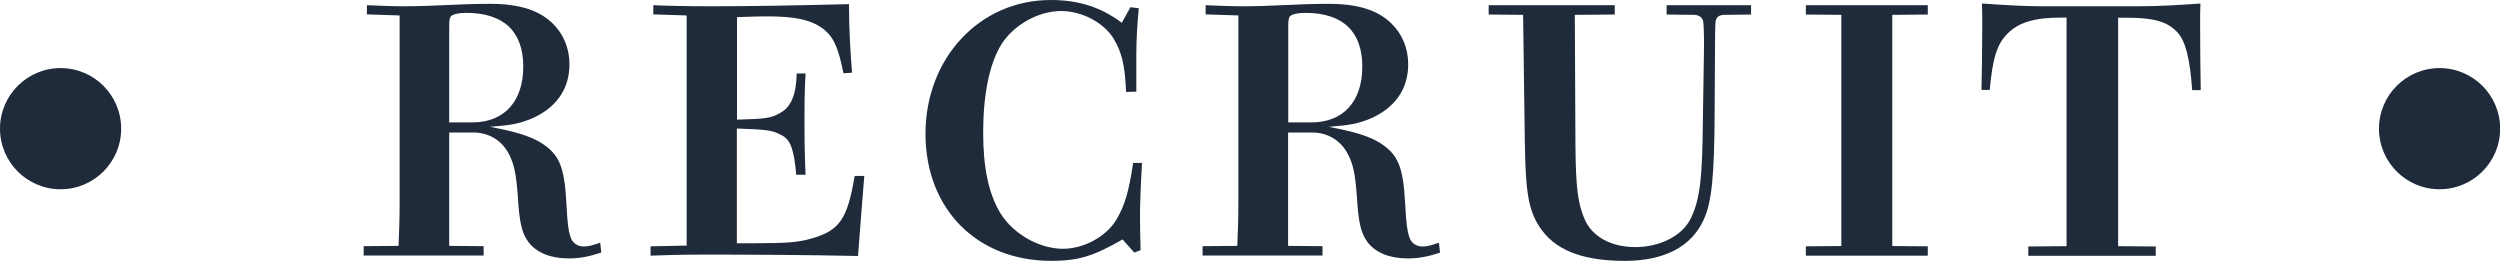
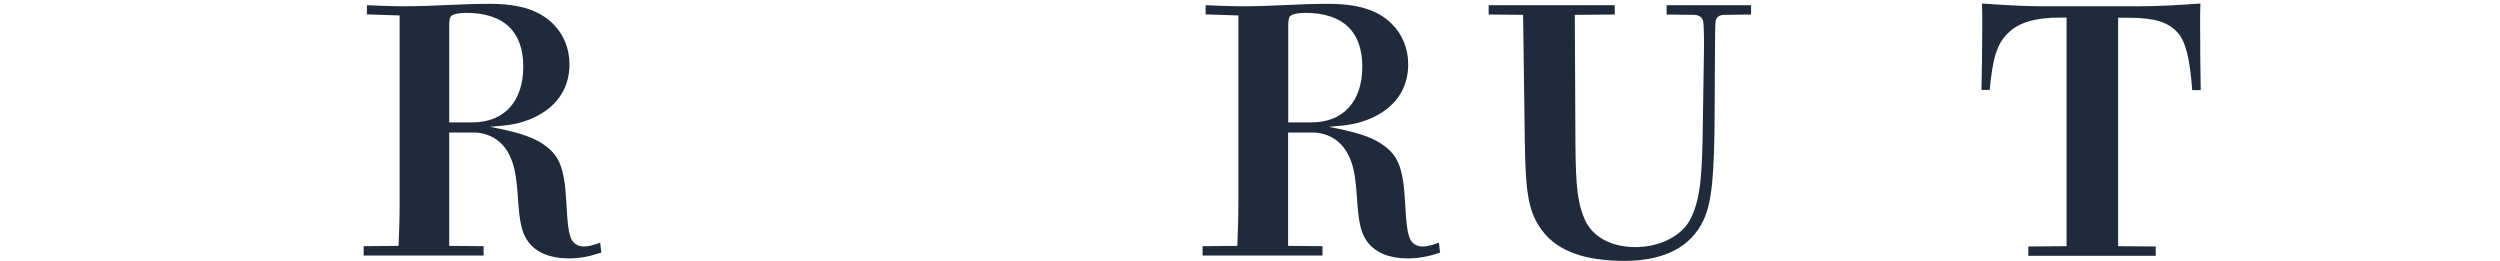
<svg xmlns="http://www.w3.org/2000/svg" id="_レイヤー_2" viewBox="0 0 163.4 17.05">
  <defs>
    <style>.cls-1{fill:#1f2a3a;}</style>
  </defs>
  <g id="footer">
    <g>
      <path class="cls-1" d="M39.29,16.51c-.81,.27-1.44,.38-2.12,.38-1.17,0-2.07-.36-2.61-1.04-.45-.61-.61-1.24-.72-3.09-.11-1.46-.25-2.05-.58-2.7-.47-.9-1.33-1.4-2.32-1.4h-1.58v7.41l2.25,.02v.61h-7.84v-.61l2.28-.02c.04-.92,.07-1.85,.07-2.77V1.01l-2.14-.07V.34c.58,.02,1.51,.07,2.32,.07,2.25,0,3.6-.16,5.7-.16,1.94,0,3.22,.41,4.12,1.28,.72,.7,1.1,1.64,1.1,2.68,0,1.64-.9,2.88-2.52,3.56-.79,.32-1.28,.41-2.68,.52,1.69,.32,2.57,.59,3.29,1.01,1.24,.77,1.58,1.55,1.71,3.99,.07,1.33,.13,1.78,.25,2.14,.11,.43,.45,.68,.88,.68,.29,0,.52-.05,1.08-.25l.07,.65ZM30.87,8c2.09,0,3.33-1.37,3.33-3.65s-1.26-3.51-3.74-3.51c-.47,0-.88,.09-.99,.23-.09,.11-.11,.27-.11,.77V8h1.51Z" />
-       <path class="cls-1" d="M42.54,16.1l2.34-.05V1.01l-2.18-.07V.34c.97,.04,2.07,.07,3.92,.07,2.39,0,5.38-.05,8.87-.14,0,1.64,.09,3.18,.2,4.48l-.56,.04c-.36-1.8-.7-2.48-1.46-3-.72-.5-1.78-.72-3.47-.72-.47,0-.77,0-2.03,.05V7.82c1.87-.05,2.23-.09,2.84-.45,.7-.38,1.04-1.22,1.06-2.57h.58c-.07,1.33-.07,2.05-.07,3.15,0,.95,0,1.78,.07,3.47h-.61c-.14-1.62-.36-2.3-.97-2.59-.59-.32-.9-.36-2.91-.43v7.5h1.04c2.3,0,3.02-.07,3.87-.32,1.8-.52,2.32-1.26,2.79-4.08h.63c-.16,1.94-.25,3.13-.41,5.23-3.47-.07-6.78-.09-9.93-.09-1.87,0-2.68,.04-3.63,.07v-.61Z" />
-       <path class="cls-1" d="M73.89,.47l.54,.07c-.09,.97-.16,2-.16,3.02v2.43l-.67,.02c-.07-1.73-.27-2.59-.83-3.51-.65-1.04-2.07-1.78-3.42-1.78-1.49,0-3.11,.92-3.9,2.18-.79,1.28-1.19,3.29-1.19,5.79,0,2.27,.36,3.99,1.13,5.25,.83,1.35,2.54,2.32,4.08,2.32,1.37,0,2.82-.79,3.49-1.89,.56-.95,.83-1.87,1.1-3.72h.58c-.09,1.62-.13,2.77-.13,3.47s.02,1.51,.04,2.23l-.41,.16-.77-.86c-1.91,1.1-2.91,1.4-4.66,1.4-4.87,0-8.22-3.4-8.22-8.31S64,0,68.68,0c1.82,0,3.29,.47,4.64,1.49l.56-1.01Z" />
      <path class="cls-1" d="M94.13,16.51c-.81,.27-1.44,.38-2.12,.38-1.17,0-2.07-.36-2.61-1.04-.45-.61-.61-1.24-.72-3.09-.11-1.46-.25-2.05-.59-2.7-.47-.9-1.33-1.4-2.32-1.4h-1.58v7.41l2.25,.02v.61h-7.84v-.61l2.27-.02c.04-.92,.07-1.85,.07-2.77V1.01l-2.14-.07V.34c.59,.02,1.51,.07,2.32,.07,2.25,0,3.6-.16,5.7-.16,1.94,0,3.22,.41,4.12,1.28,.72,.7,1.1,1.64,1.1,2.68,0,1.64-.9,2.88-2.52,3.56-.79,.32-1.28,.41-2.68,.52,1.69,.32,2.57,.59,3.29,1.01,1.24,.77,1.58,1.55,1.71,3.99,.07,1.33,.14,1.78,.25,2.14,.11,.43,.45,.68,.88,.68,.29,0,.52-.05,1.08-.25l.07,.65Zm-8.42-8.51c2.09,0,3.33-1.37,3.33-3.65s-1.26-3.51-3.74-3.51c-.47,0-.88,.09-.99,.23-.09,.11-.11,.27-.11,.77V8h1.51Z" />
      <path class="cls-1" d="M112.74,.97c-.36,0-.56,.13-.61,.43-.02,.14-.04,.86-.04,1.98l-.02,3.9c-.02,4.23-.18,5.9-.72,7.09-.81,1.76-2.57,2.68-5.16,2.68-2.46,0-4.32-.56-5.38-1.96-.92-1.22-1.1-2.43-1.15-5.97l-.11-8.15-2.25-.02V.34h8.24V.95l-2.61,.02,.04,8.42c.02,2.91,.16,3.92,.61,4.96,.5,1.13,1.73,1.8,3.31,1.8s3.02-.72,3.58-1.8c.68-1.31,.79-2.86,.83-6.44l.07-4.53c.02-1.08-.02-1.85-.05-1.98-.04-.25-.27-.43-.61-.43l-1.78-.02V.34h5.52V.95l-1.71,.02Z" />
-       <path class="cls-1" d="M118.03,16.1l2.32-.02V.97l-2.32-.02V.34h7.97V.95l-2.32,.02v15.11l2.32,.02v.61h-7.97v-.61Z" />
      <path class="cls-1" d="M139.68,.41c1.44,0,2.57-.07,4.14-.18-.02,.47-.02,.77-.02,1.31,0,1.53,.02,3.42,.04,4.35h-.56c-.14-2.03-.43-3.2-.95-3.76-.63-.7-1.53-.97-3.24-.97h-.65v14.93l2.46,.02v.61h-8.33v-.61l2.5-.02V1.15h-.36c-1.71,0-2.79,.31-3.51,1.06-.68,.68-.97,1.62-1.15,3.67h-.54c.02-1.08,.05-2.68,.05-4.19,0-.56,0-.92-.02-1.46,1.69,.11,2.68,.18,4.01,.18h6.15Z" />
    </g>
-     <circle class="cls-1" cx="3.96" cy="8.41" r="3.96" />
-     <circle class="cls-1" cx="159.45" cy="8.41" r="3.96" />
  </g>
</svg>